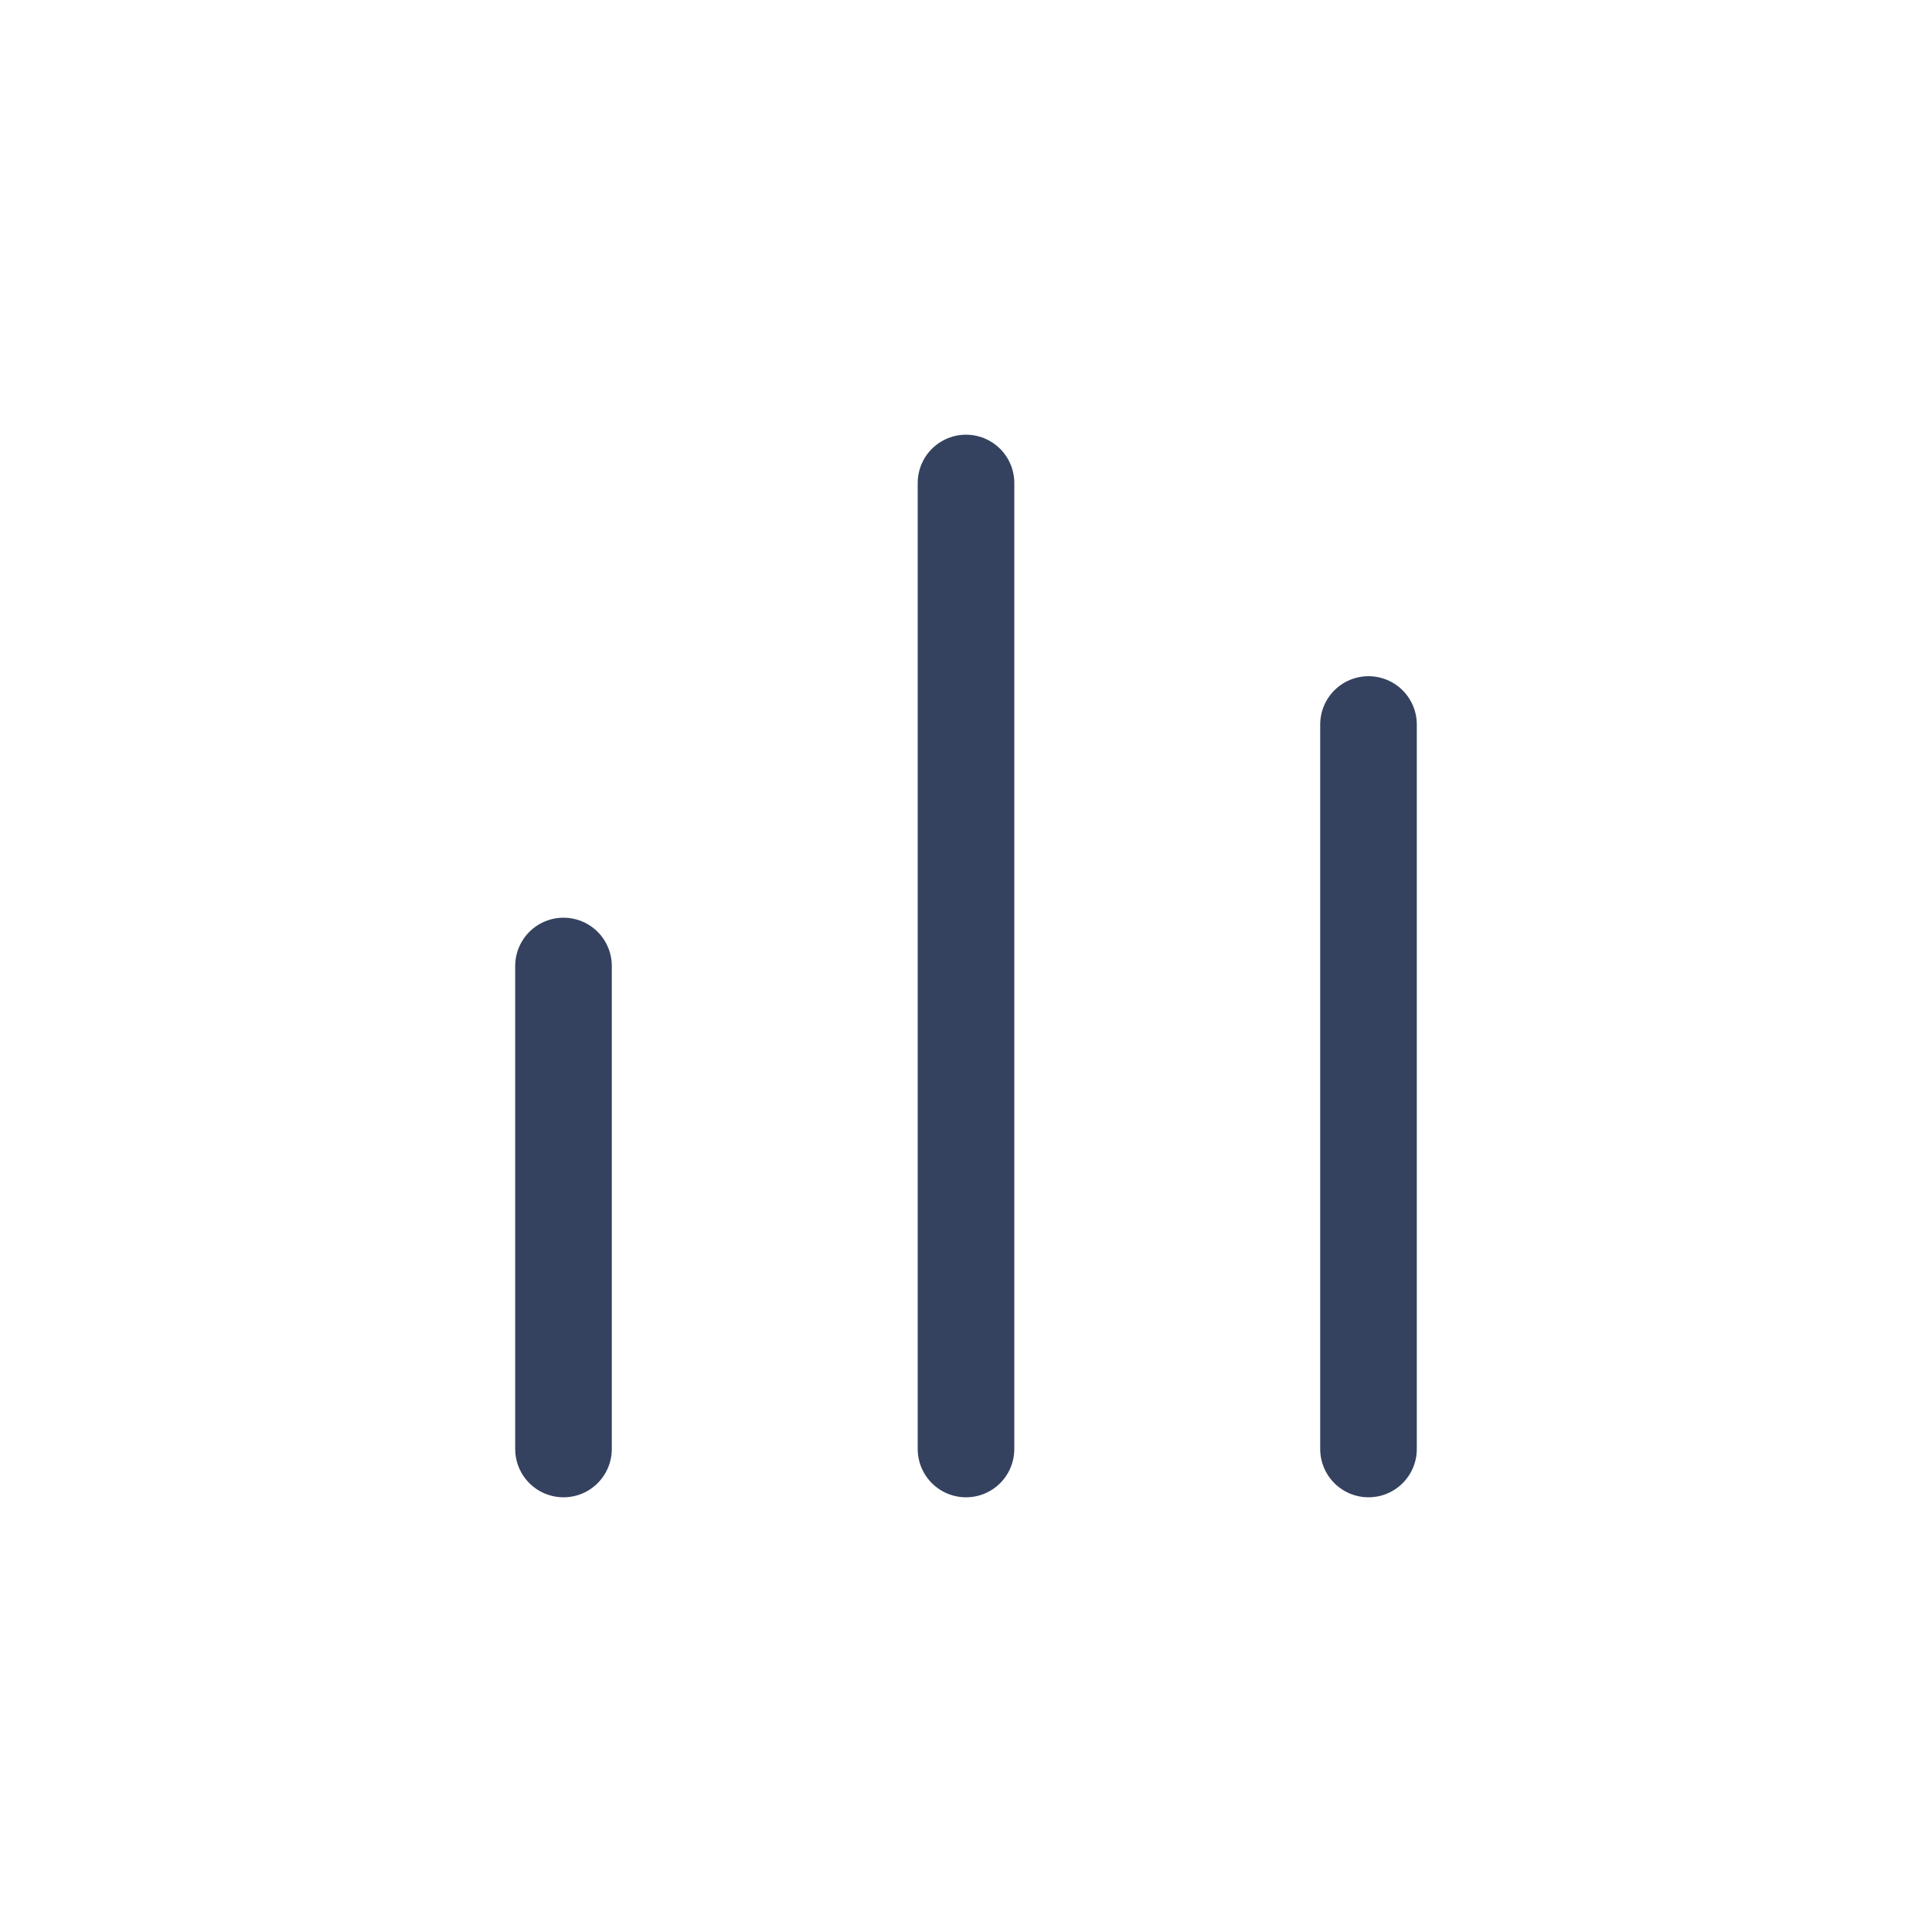
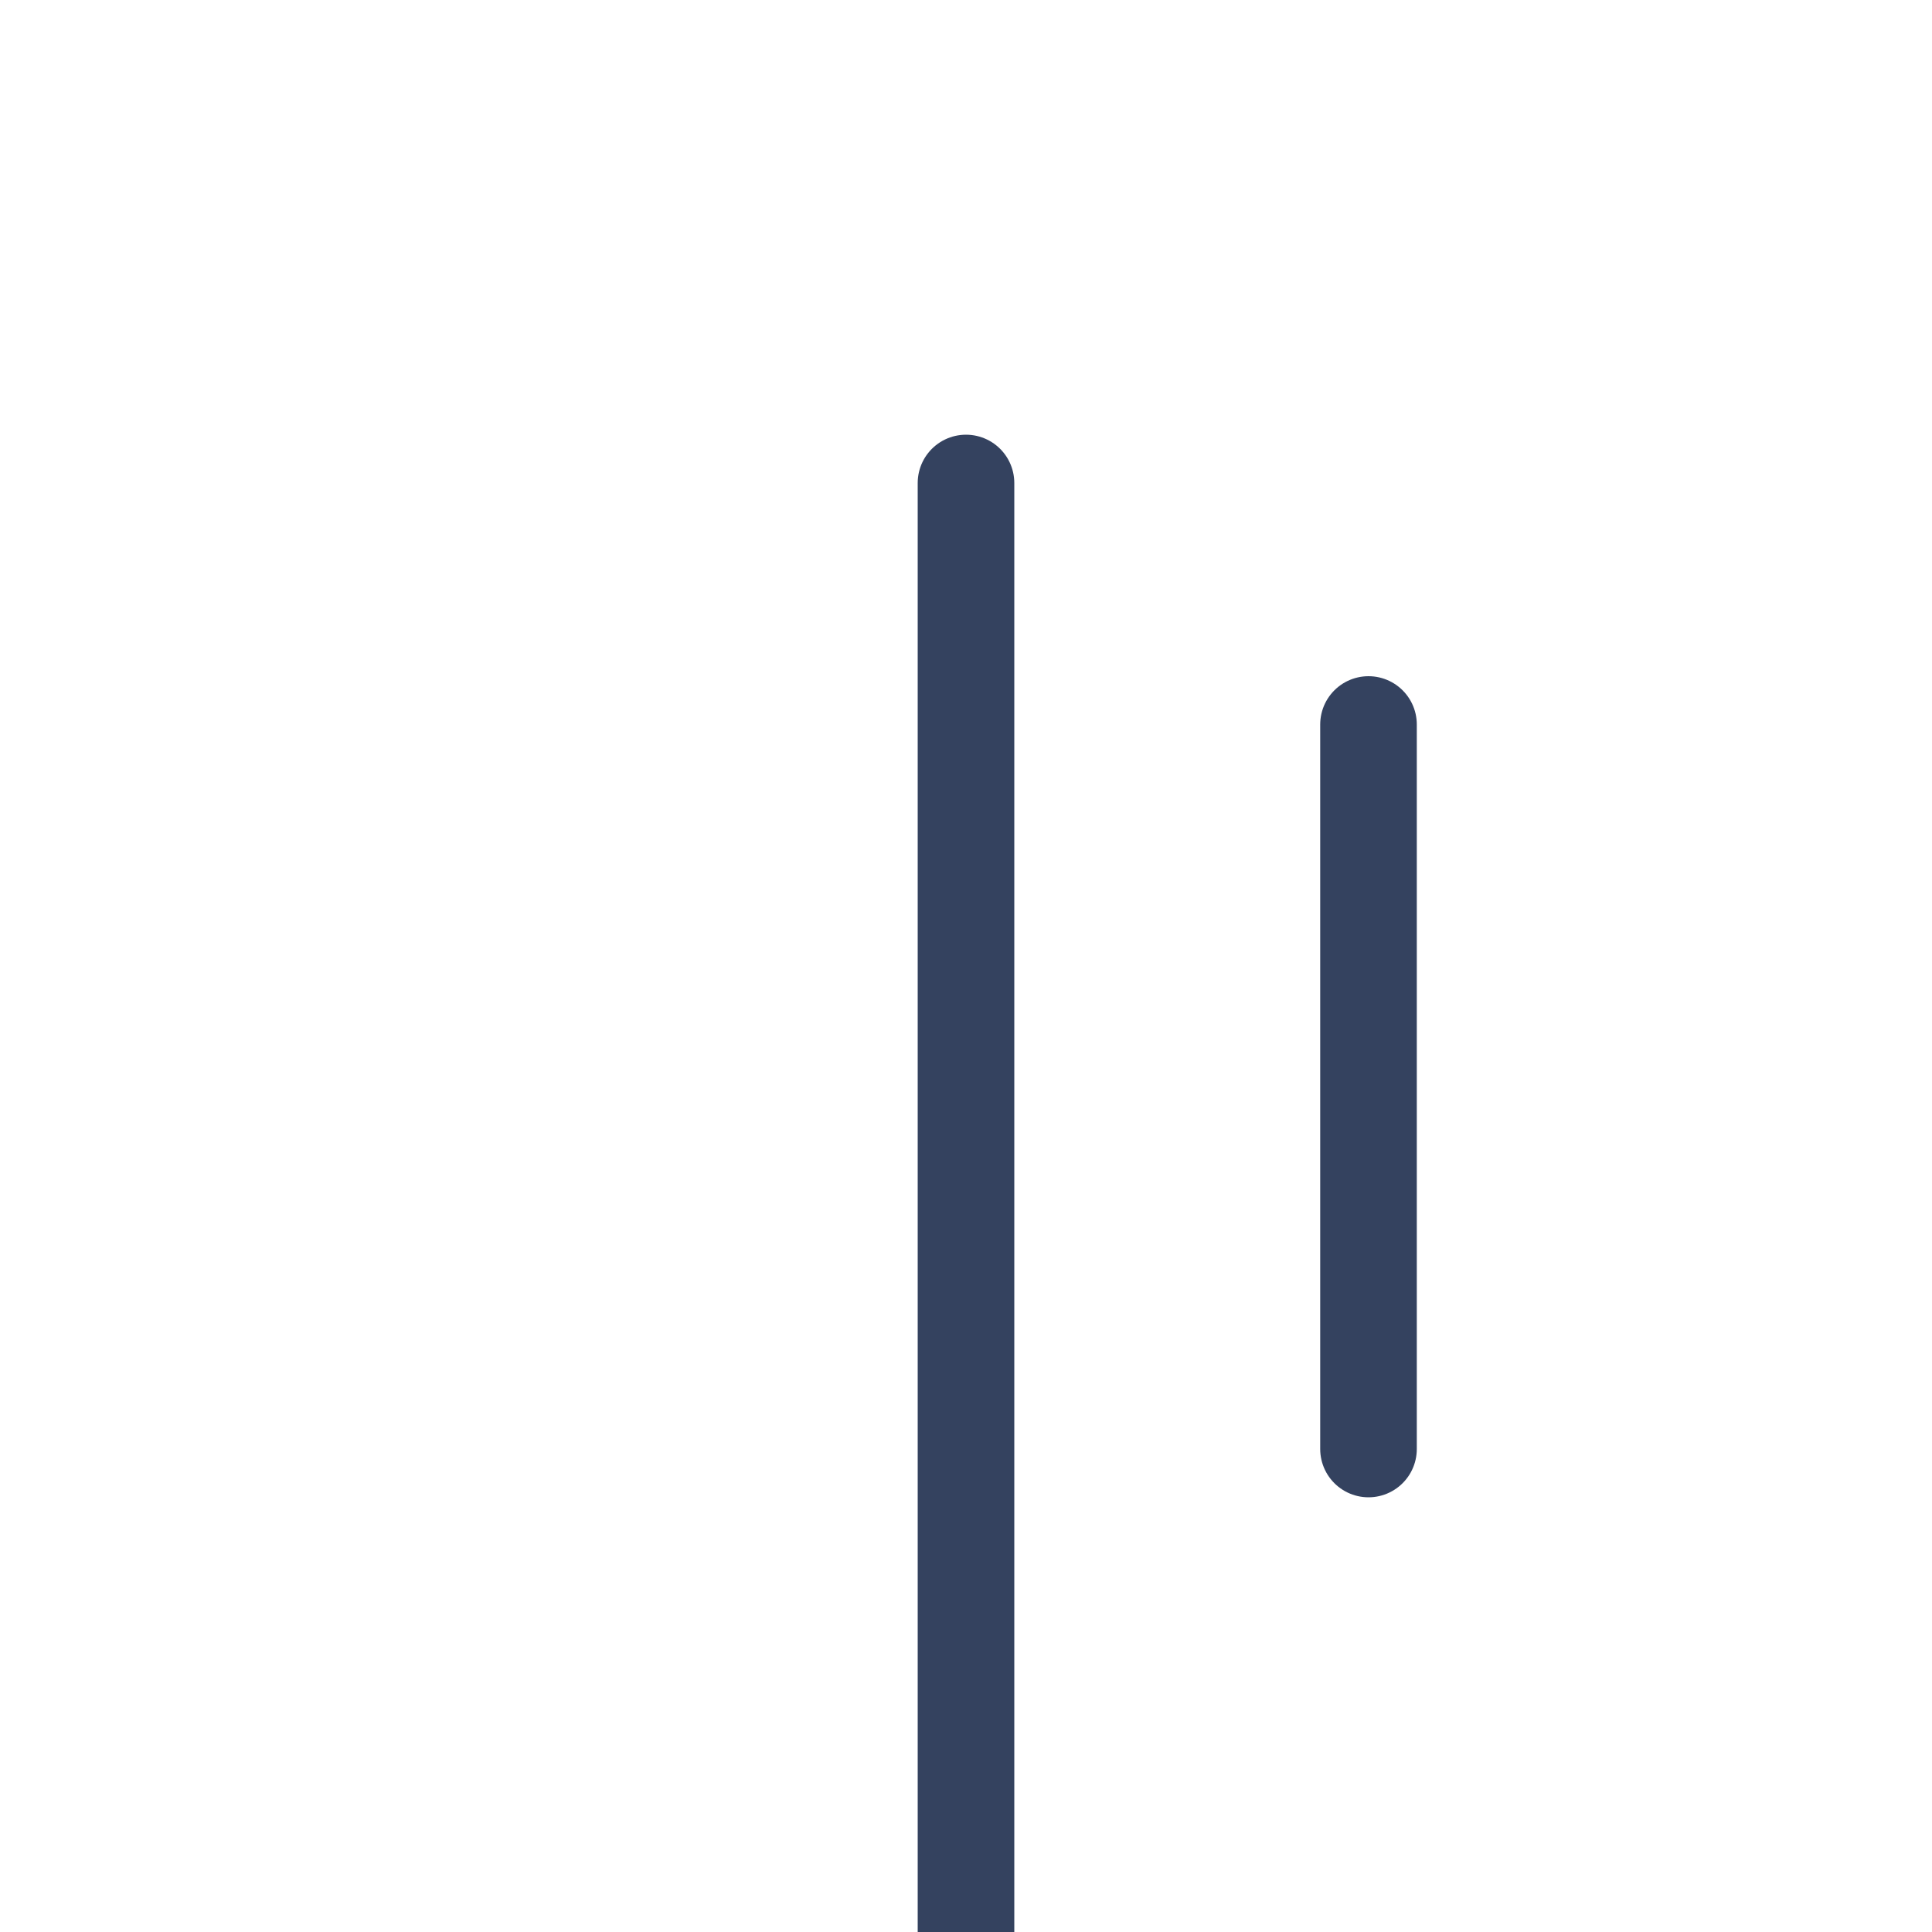
<svg xmlns="http://www.w3.org/2000/svg" width="60" height="60" viewBox="0 0 60 60" fill="none">
-   <path d="M42.5 22.5V45M30 15v30M17.5 30v15" stroke="#34425F" stroke-width="3" stroke-linecap="round" stroke-linejoin="round" />
+   <path d="M42.5 22.5V45M30 15v30v15" stroke="#34425F" stroke-width="3" stroke-linecap="round" stroke-linejoin="round" />
</svg>